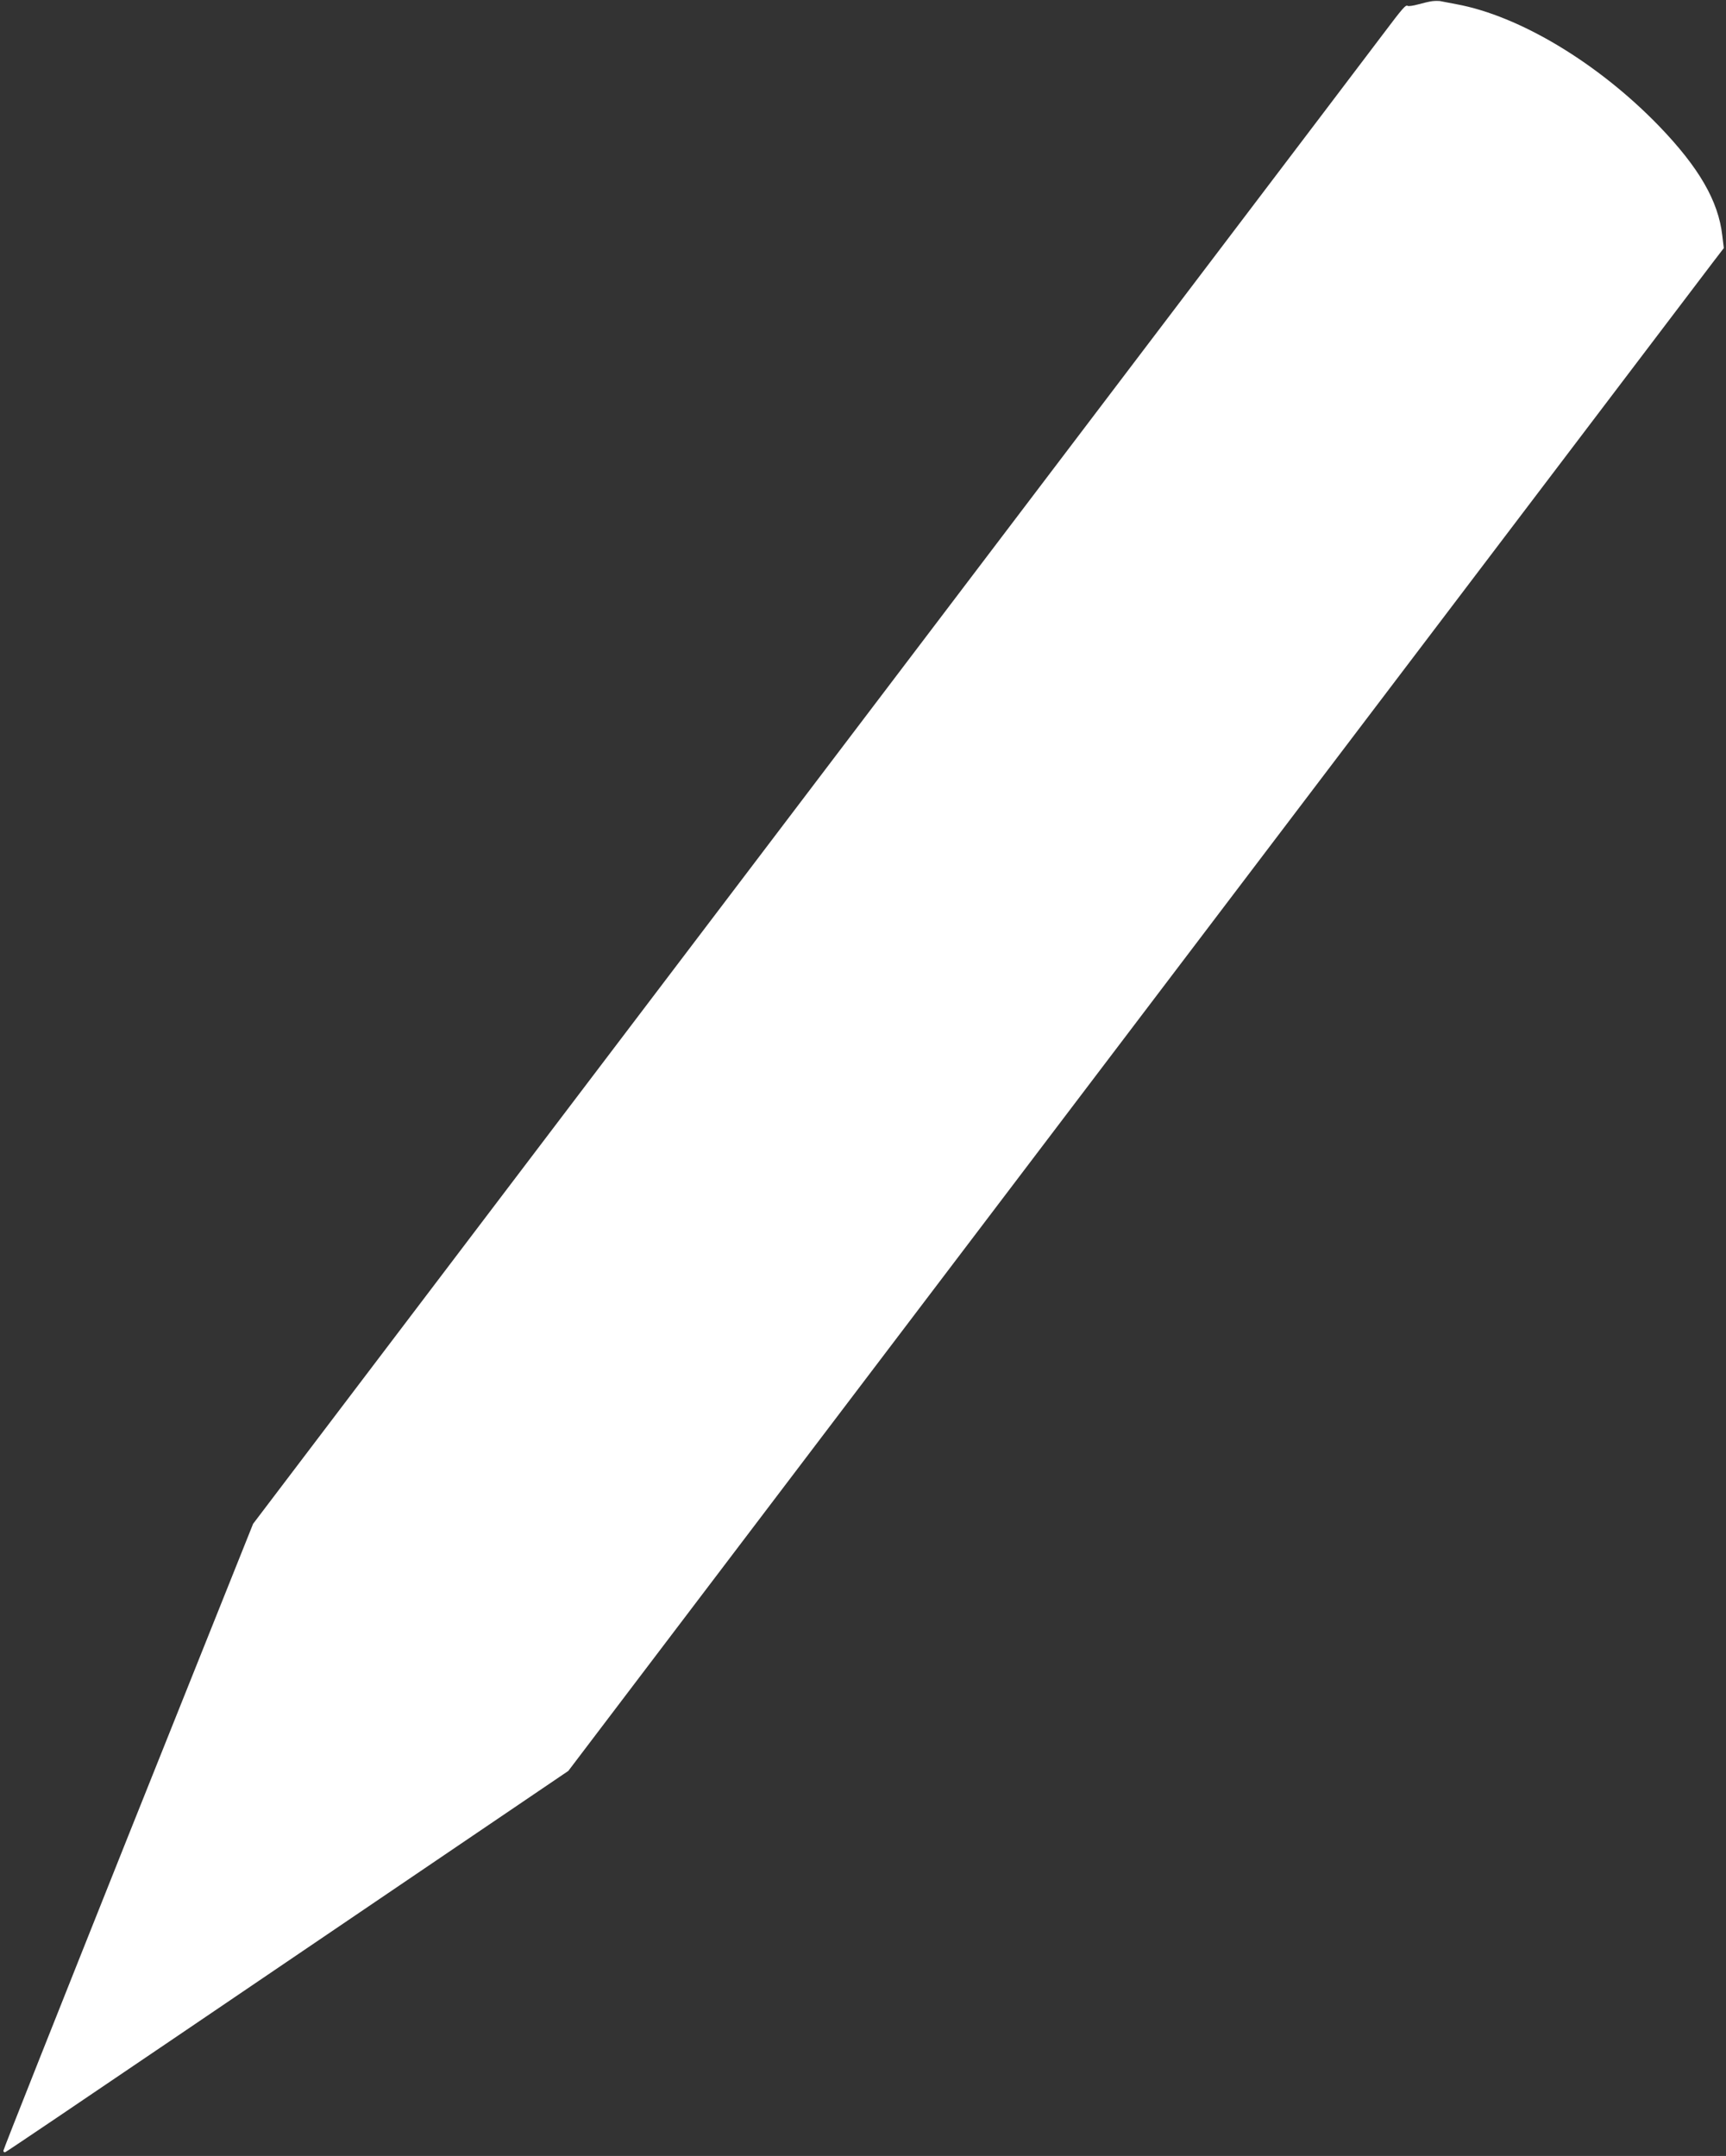
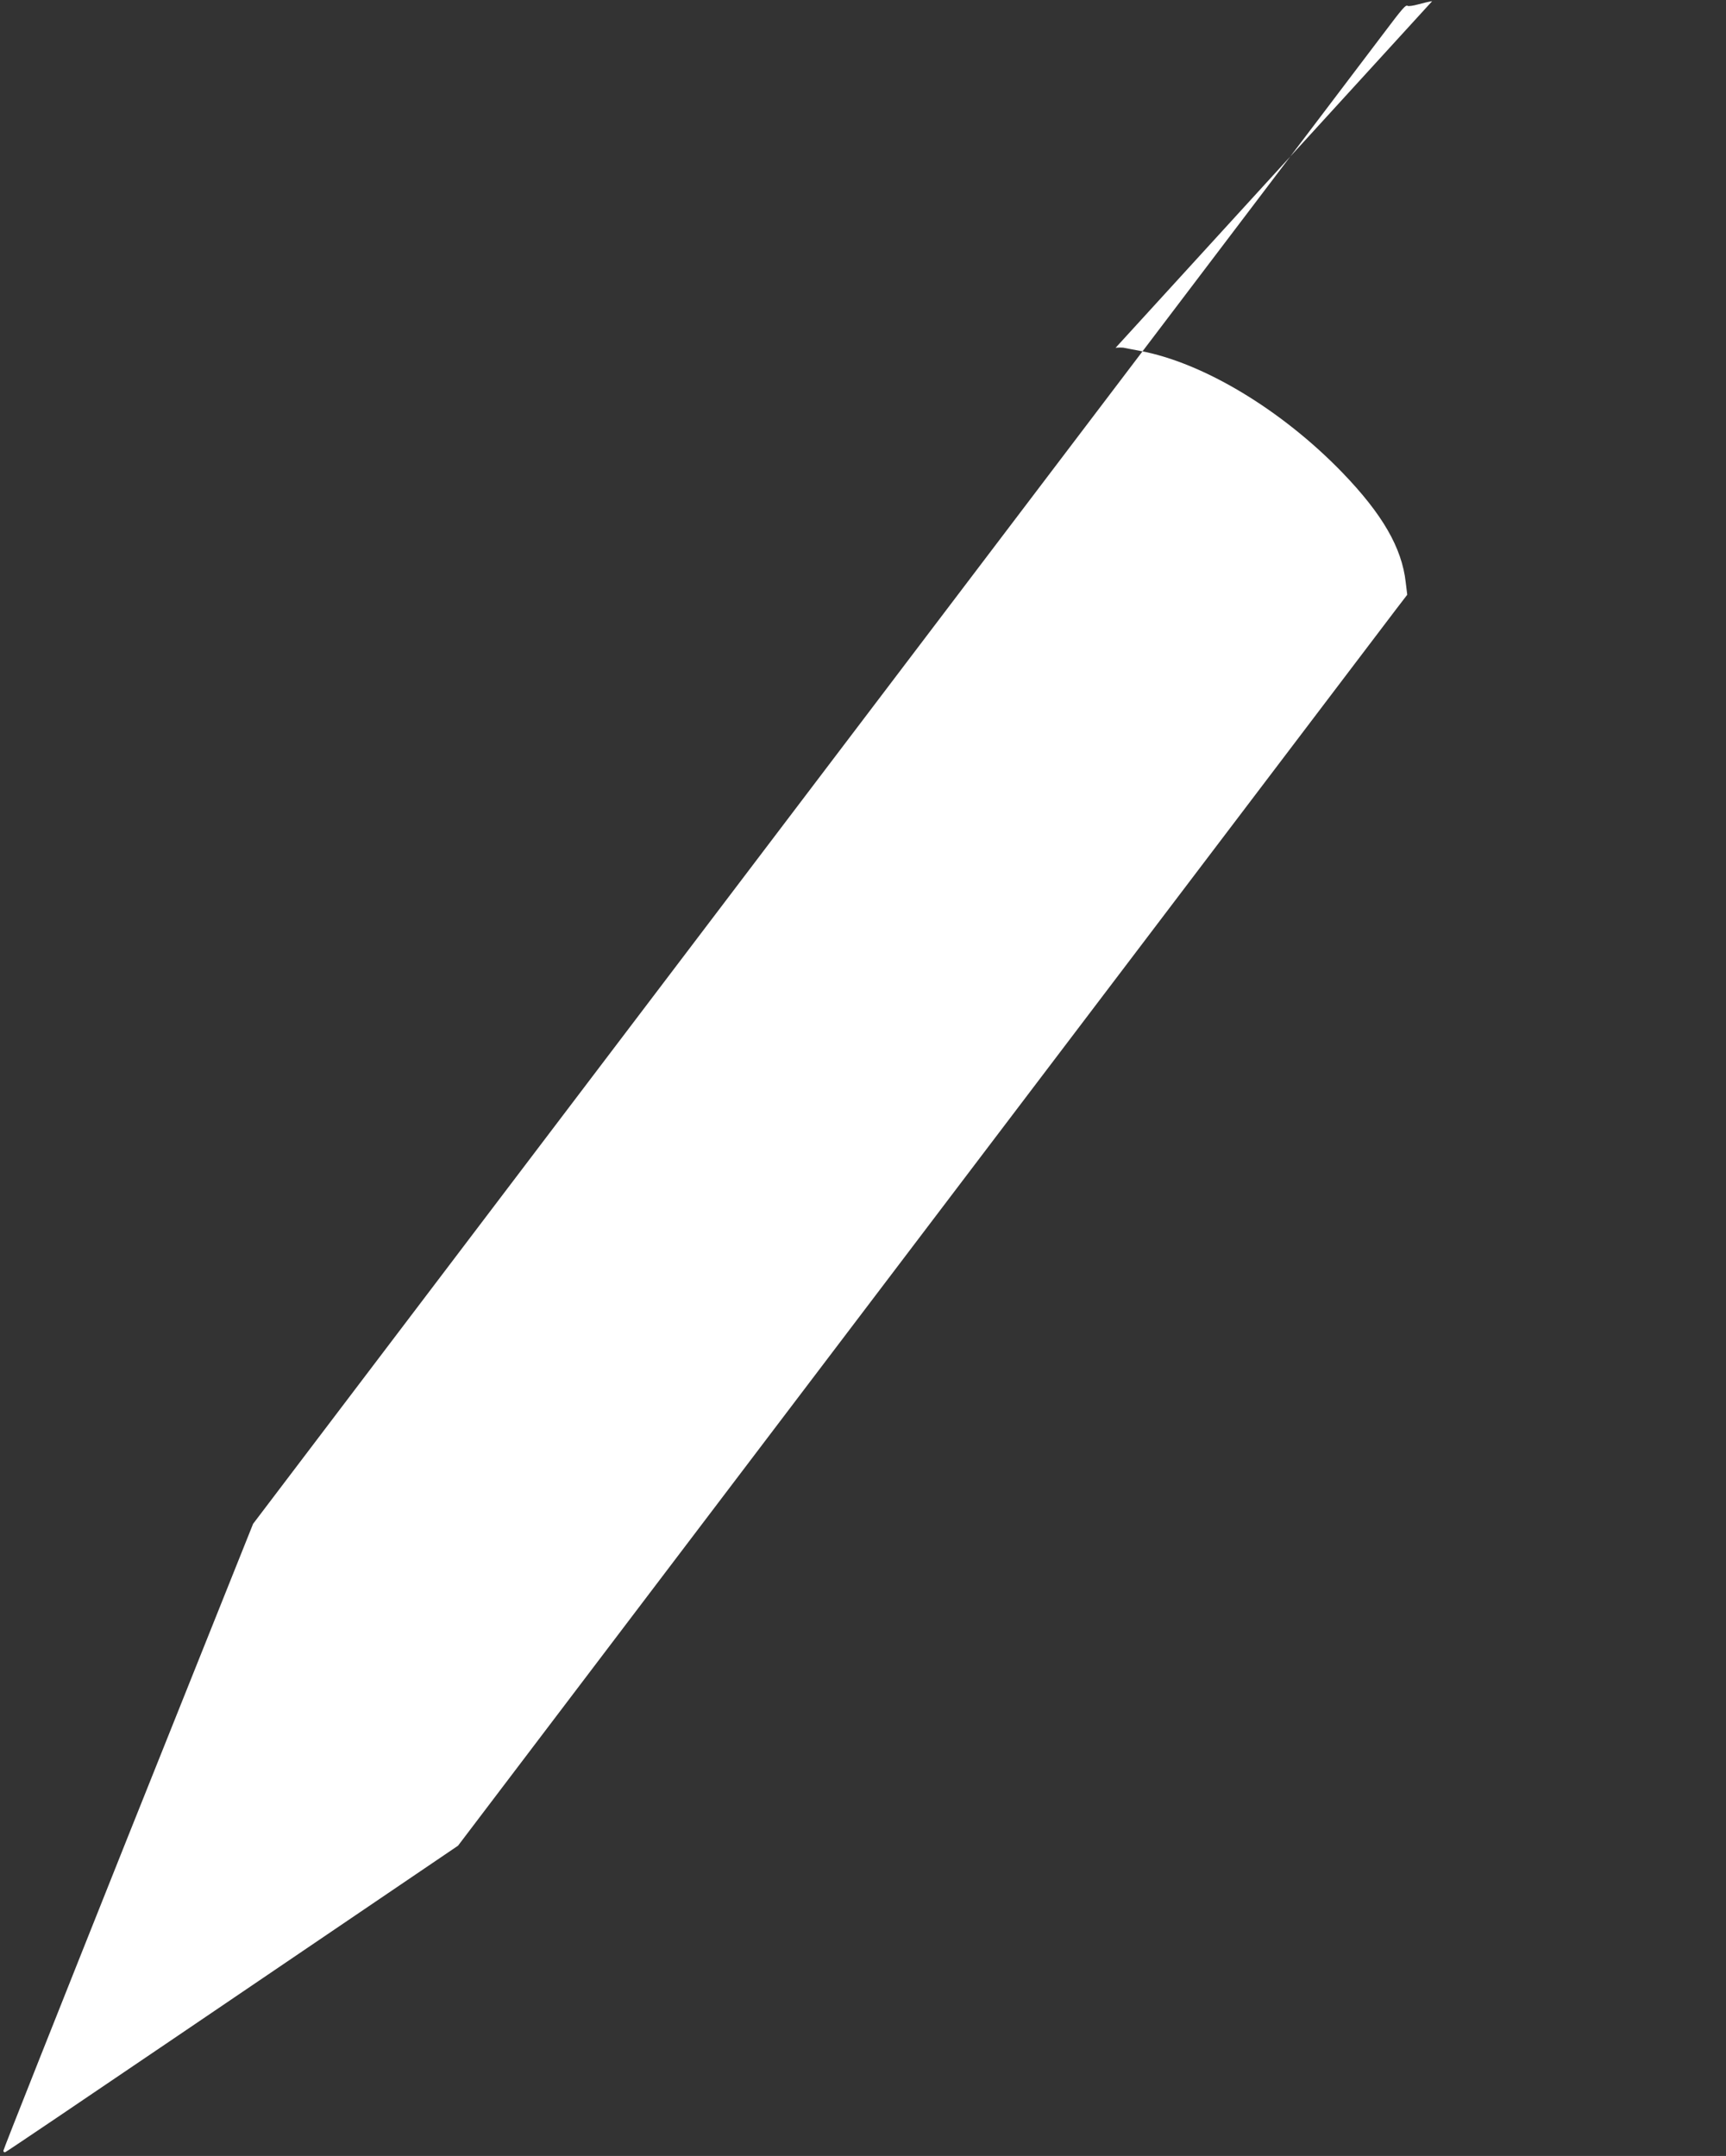
<svg xmlns="http://www.w3.org/2000/svg" version="1.0" width="1025pt" height="1280pt" viewBox="0 0 1025 1280" preserveAspectRatio="xMidYMid meet">
  <rect x="0" y="0" width="1025" height="1280" fill="#333333" stroke="none" />
  <g transform="translate(0,1280) scale(0.1,-0.1)" fill="#ffffff" stroke="none">
-     <path d="M8505 12793 c-16 -2 -54 -11 -83 -19 -29 -8 -57 -12 -62 -9 -12 8 -28 -10 -147 -168 -99 -132 -1637 -2158 -5245 -6913 l-1465 -1931 -742 -1854 c-407 -1020 -741 -1860 -741 -1868 0 -7 6 -11 12 -8 7 2 467 313 1023 690 556 377 1305 885 1665 1129 l655 444 1225 1614 c1956 2578 5499 7246 5571 7341 l66 86 -9 74 c-23 205 -138 404 -376 651 -361 373 -828 654 -1203 723 -46 9 -91 17 -99 19 -8 1 -28 1 -45 -1z" />
+     <path d="M8505 12793 c-16 -2 -54 -11 -83 -19 -29 -8 -57 -12 -62 -9 -12 8 -28 -10 -147 -168 -99 -132 -1637 -2158 -5245 -6913 l-1465 -1931 -742 -1854 c-407 -1020 -741 -1860 -741 -1868 0 -7 6 -11 12 -8 7 2 467 313 1023 690 556 377 1305 885 1665 1129 c1956 2578 5499 7246 5571 7341 l66 86 -9 74 c-23 205 -138 404 -376 651 -361 373 -828 654 -1203 723 -46 9 -91 17 -99 19 -8 1 -28 1 -45 -1z" />
  </g>
</svg>